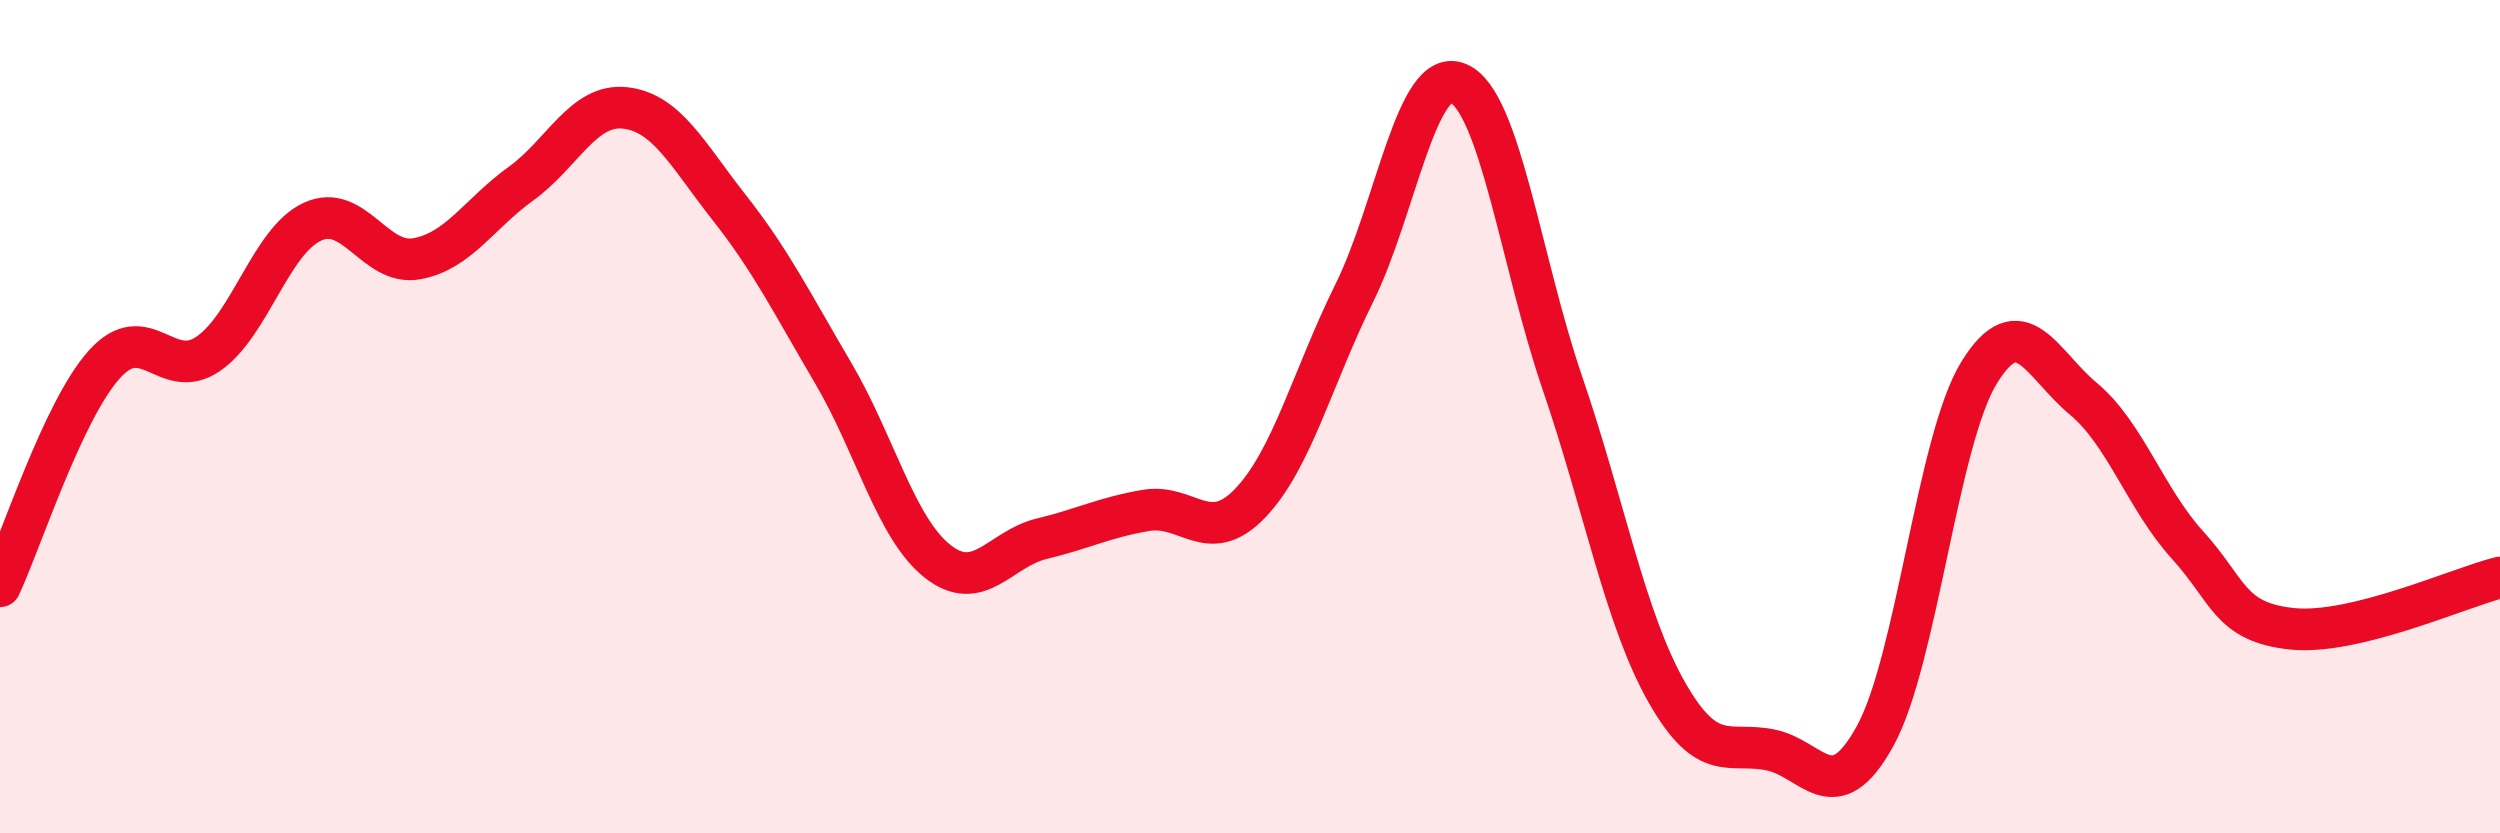
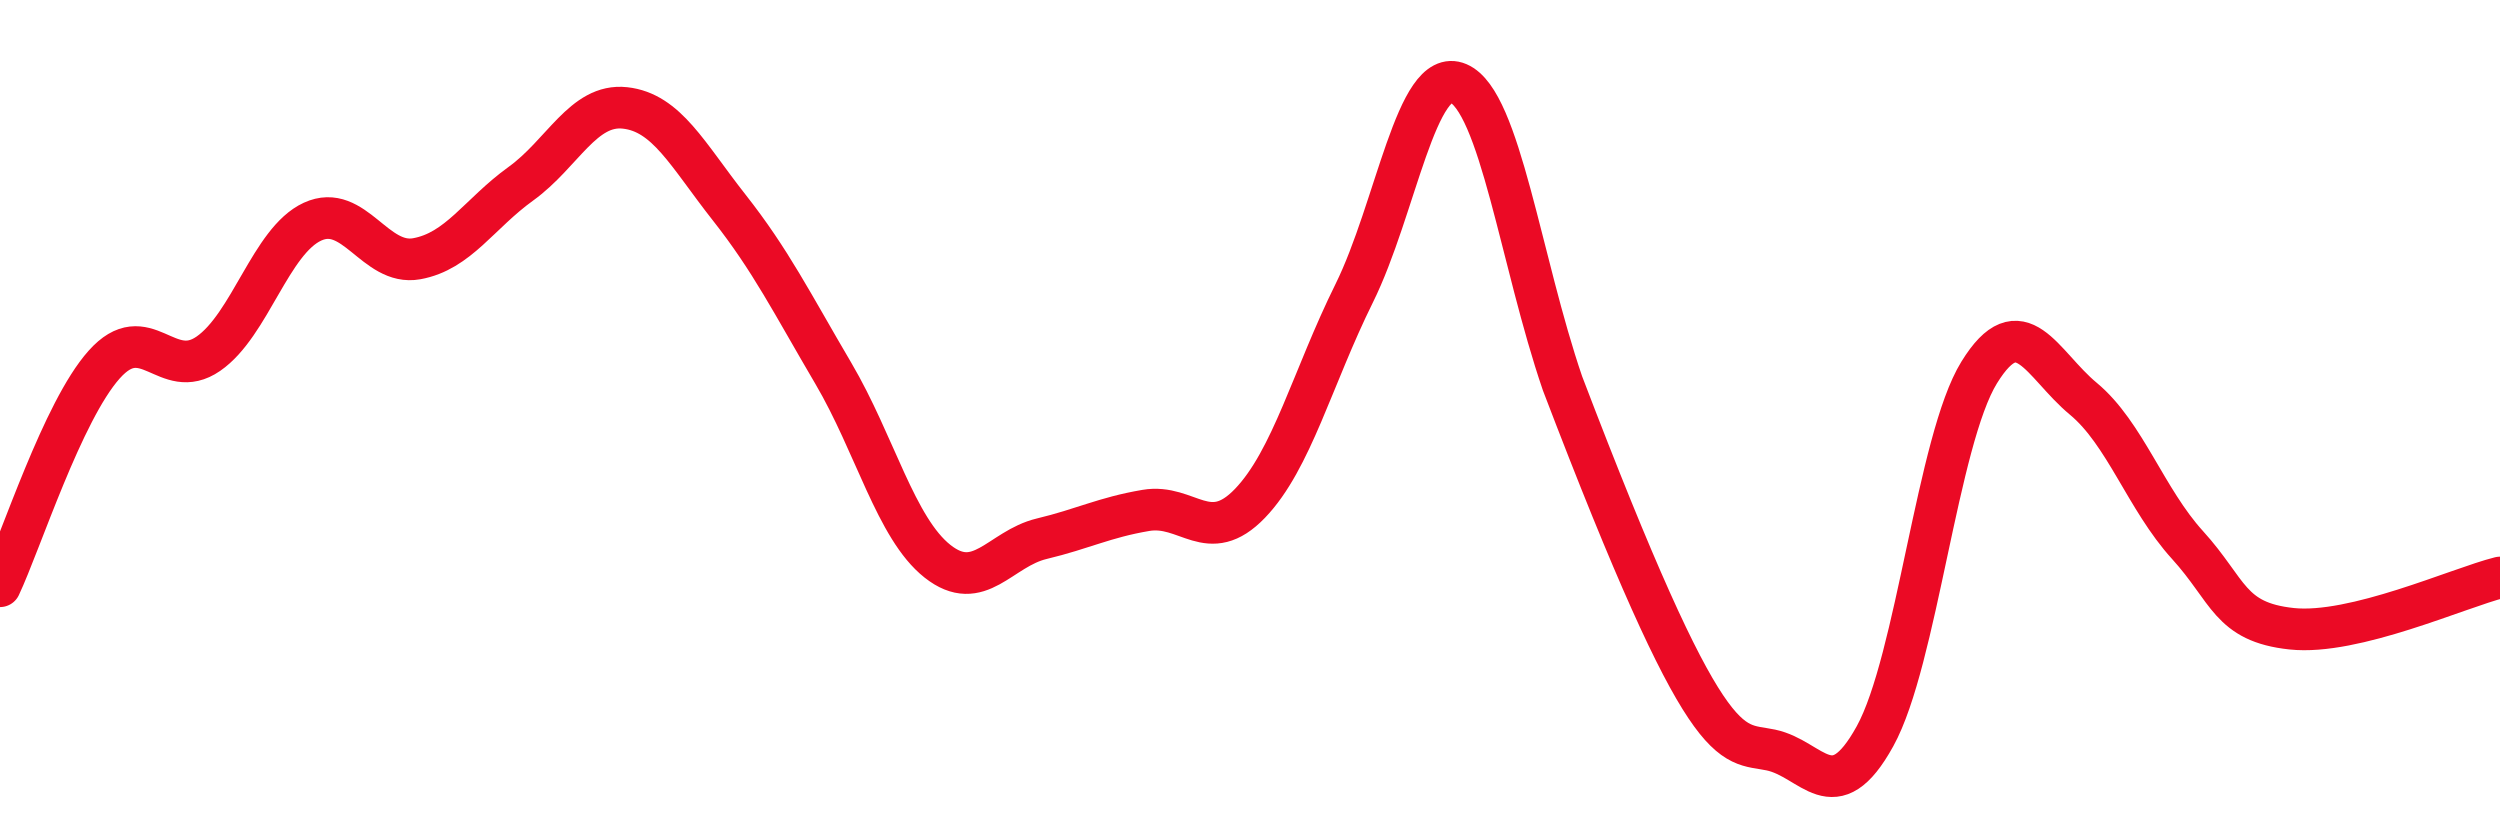
<svg xmlns="http://www.w3.org/2000/svg" width="60" height="20" viewBox="0 0 60 20">
-   <path d="M 0,14.07 C 0.5,13.01 1.5,9.87 2.5,8.75 C 3.5,7.63 4,9.18 5,8.49 C 6,7.8 6.5,5.78 7.5,5.32 C 8.5,4.86 9,6.39 10,6.21 C 11,6.03 11.5,5.13 12.5,4.41 C 13.5,3.69 14,2.48 15,2.59 C 16,2.7 16.5,3.71 17.5,4.98 C 18.5,6.25 19,7.26 20,8.96 C 21,10.66 21.5,12.68 22.5,13.47 C 23.5,14.26 24,13.17 25,12.93 C 26,12.69 26.5,12.42 27.5,12.25 C 28.5,12.08 29,13.12 30,12.08 C 31,11.04 31.5,9.06 32.5,7.04 C 33.5,5.02 34,1.57 35,2 C 36,2.43 36.5,6.28 37.5,9.2 C 38.5,12.12 39,14.85 40,16.61 C 41,18.37 41.5,17.79 42.5,18 C 43.5,18.21 44,19.48 45,17.67 C 46,15.86 46.5,10.56 47.5,8.94 C 48.5,7.32 49,8.74 50,9.57 C 51,10.4 51.5,11.98 52.5,13.08 C 53.5,14.18 53.5,14.93 55,15.09 C 56.5,15.25 59,14.11 60,13.86L60 20L0 20Z" fill="#EB0A25" opacity="0.1" stroke-linecap="round" stroke-linejoin="round" />
-   <path d="M 0,14.07 C 0.5,13.01 1.5,9.87 2.5,8.75 C 3.5,7.63 4,9.18 5,8.49 C 6,7.8 6.5,5.78 7.5,5.32 C 8.5,4.86 9,6.39 10,6.21 C 11,6.03 11.5,5.13 12.5,4.41 C 13.5,3.69 14,2.48 15,2.59 C 16,2.7 16.5,3.71 17.5,4.98 C 18.5,6.25 19,7.26 20,8.96 C 21,10.66 21.5,12.68 22.5,13.47 C 23.5,14.26 24,13.17 25,12.93 C 26,12.69 26.5,12.42 27.5,12.25 C 28.5,12.08 29,13.12 30,12.08 C 31,11.04 31.5,9.06 32.5,7.04 C 33.5,5.02 34,1.57 35,2 C 36,2.43 36.5,6.28 37.5,9.2 C 38.5,12.12 39,14.85 40,16.61 C 41,18.37 41.5,17.79 42.5,18 C 43.5,18.21 44,19.48 45,17.67 C 46,15.86 46.5,10.56 47.5,8.94 C 48.5,7.32 49,8.74 50,9.57 C 51,10.4 51.5,11.98 52.5,13.08 C 53.5,14.18 53.5,14.93 55,15.09 C 56.5,15.25 59,14.11 60,13.86" stroke="#EB0A25" stroke-width="1" fill="none" stroke-linecap="round" stroke-linejoin="round" />
+   <path d="M 0,14.07 C 0.5,13.01 1.5,9.87 2.5,8.75 C 3.5,7.63 4,9.18 5,8.49 C 6,7.8 6.5,5.78 7.5,5.32 C 8.5,4.86 9,6.39 10,6.21 C 11,6.03 11.5,5.13 12.5,4.41 C 13.5,3.69 14,2.48 15,2.59 C 16,2.7 16.5,3.71 17.5,4.98 C 18.5,6.25 19,7.26 20,8.96 C 21,10.66 21.5,12.68 22.5,13.47 C 23.5,14.26 24,13.17 25,12.93 C 26,12.69 26.5,12.42 27.5,12.25 C 28.5,12.08 29,13.12 30,12.08 C 31,11.04 31.5,9.06 32.5,7.04 C 33.5,5.02 34,1.57 35,2 C 36,2.43 36.5,6.28 37.5,9.2 C 41,18.37 41.5,17.79 42.5,18 C 43.5,18.21 44,19.48 45,17.67 C 46,15.86 46.5,10.56 47.5,8.94 C 48.5,7.32 49,8.74 50,9.57 C 51,10.4 51.5,11.98 52.5,13.08 C 53.5,14.18 53.5,14.93 55,15.09 C 56.5,15.25 59,14.11 60,13.86" stroke="#EB0A25" stroke-width="1" fill="none" stroke-linecap="round" stroke-linejoin="round" />
</svg>